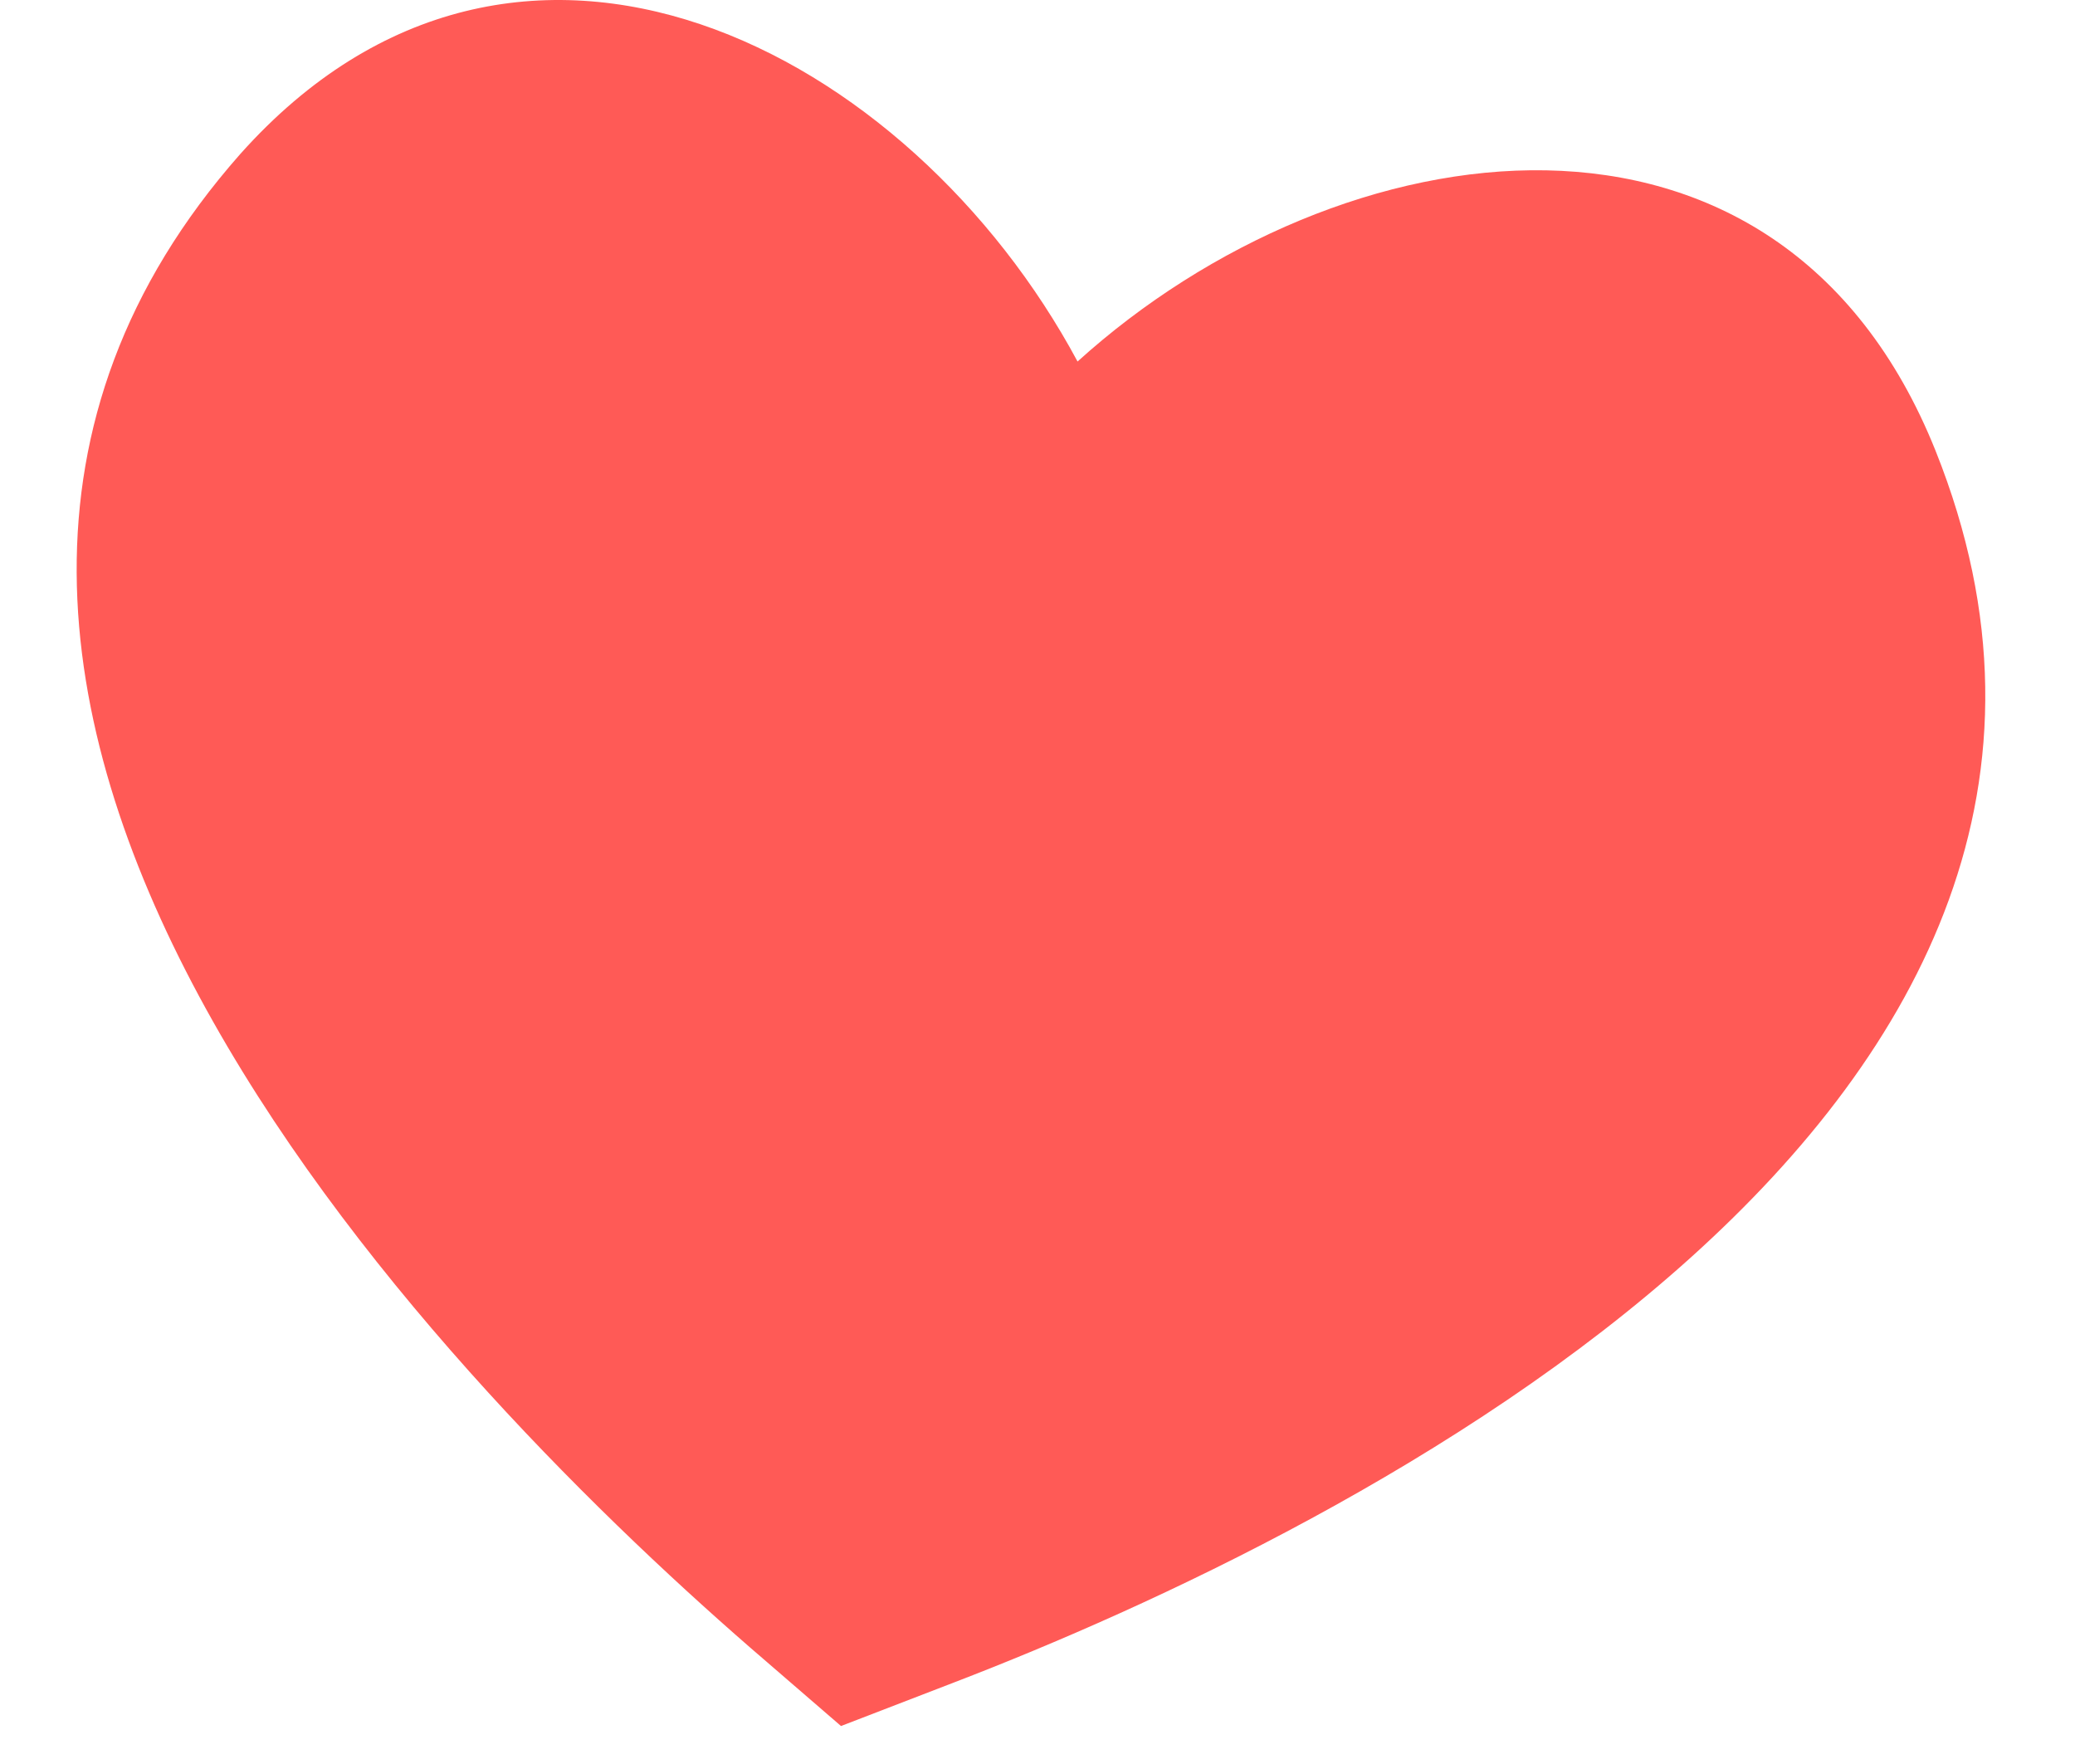
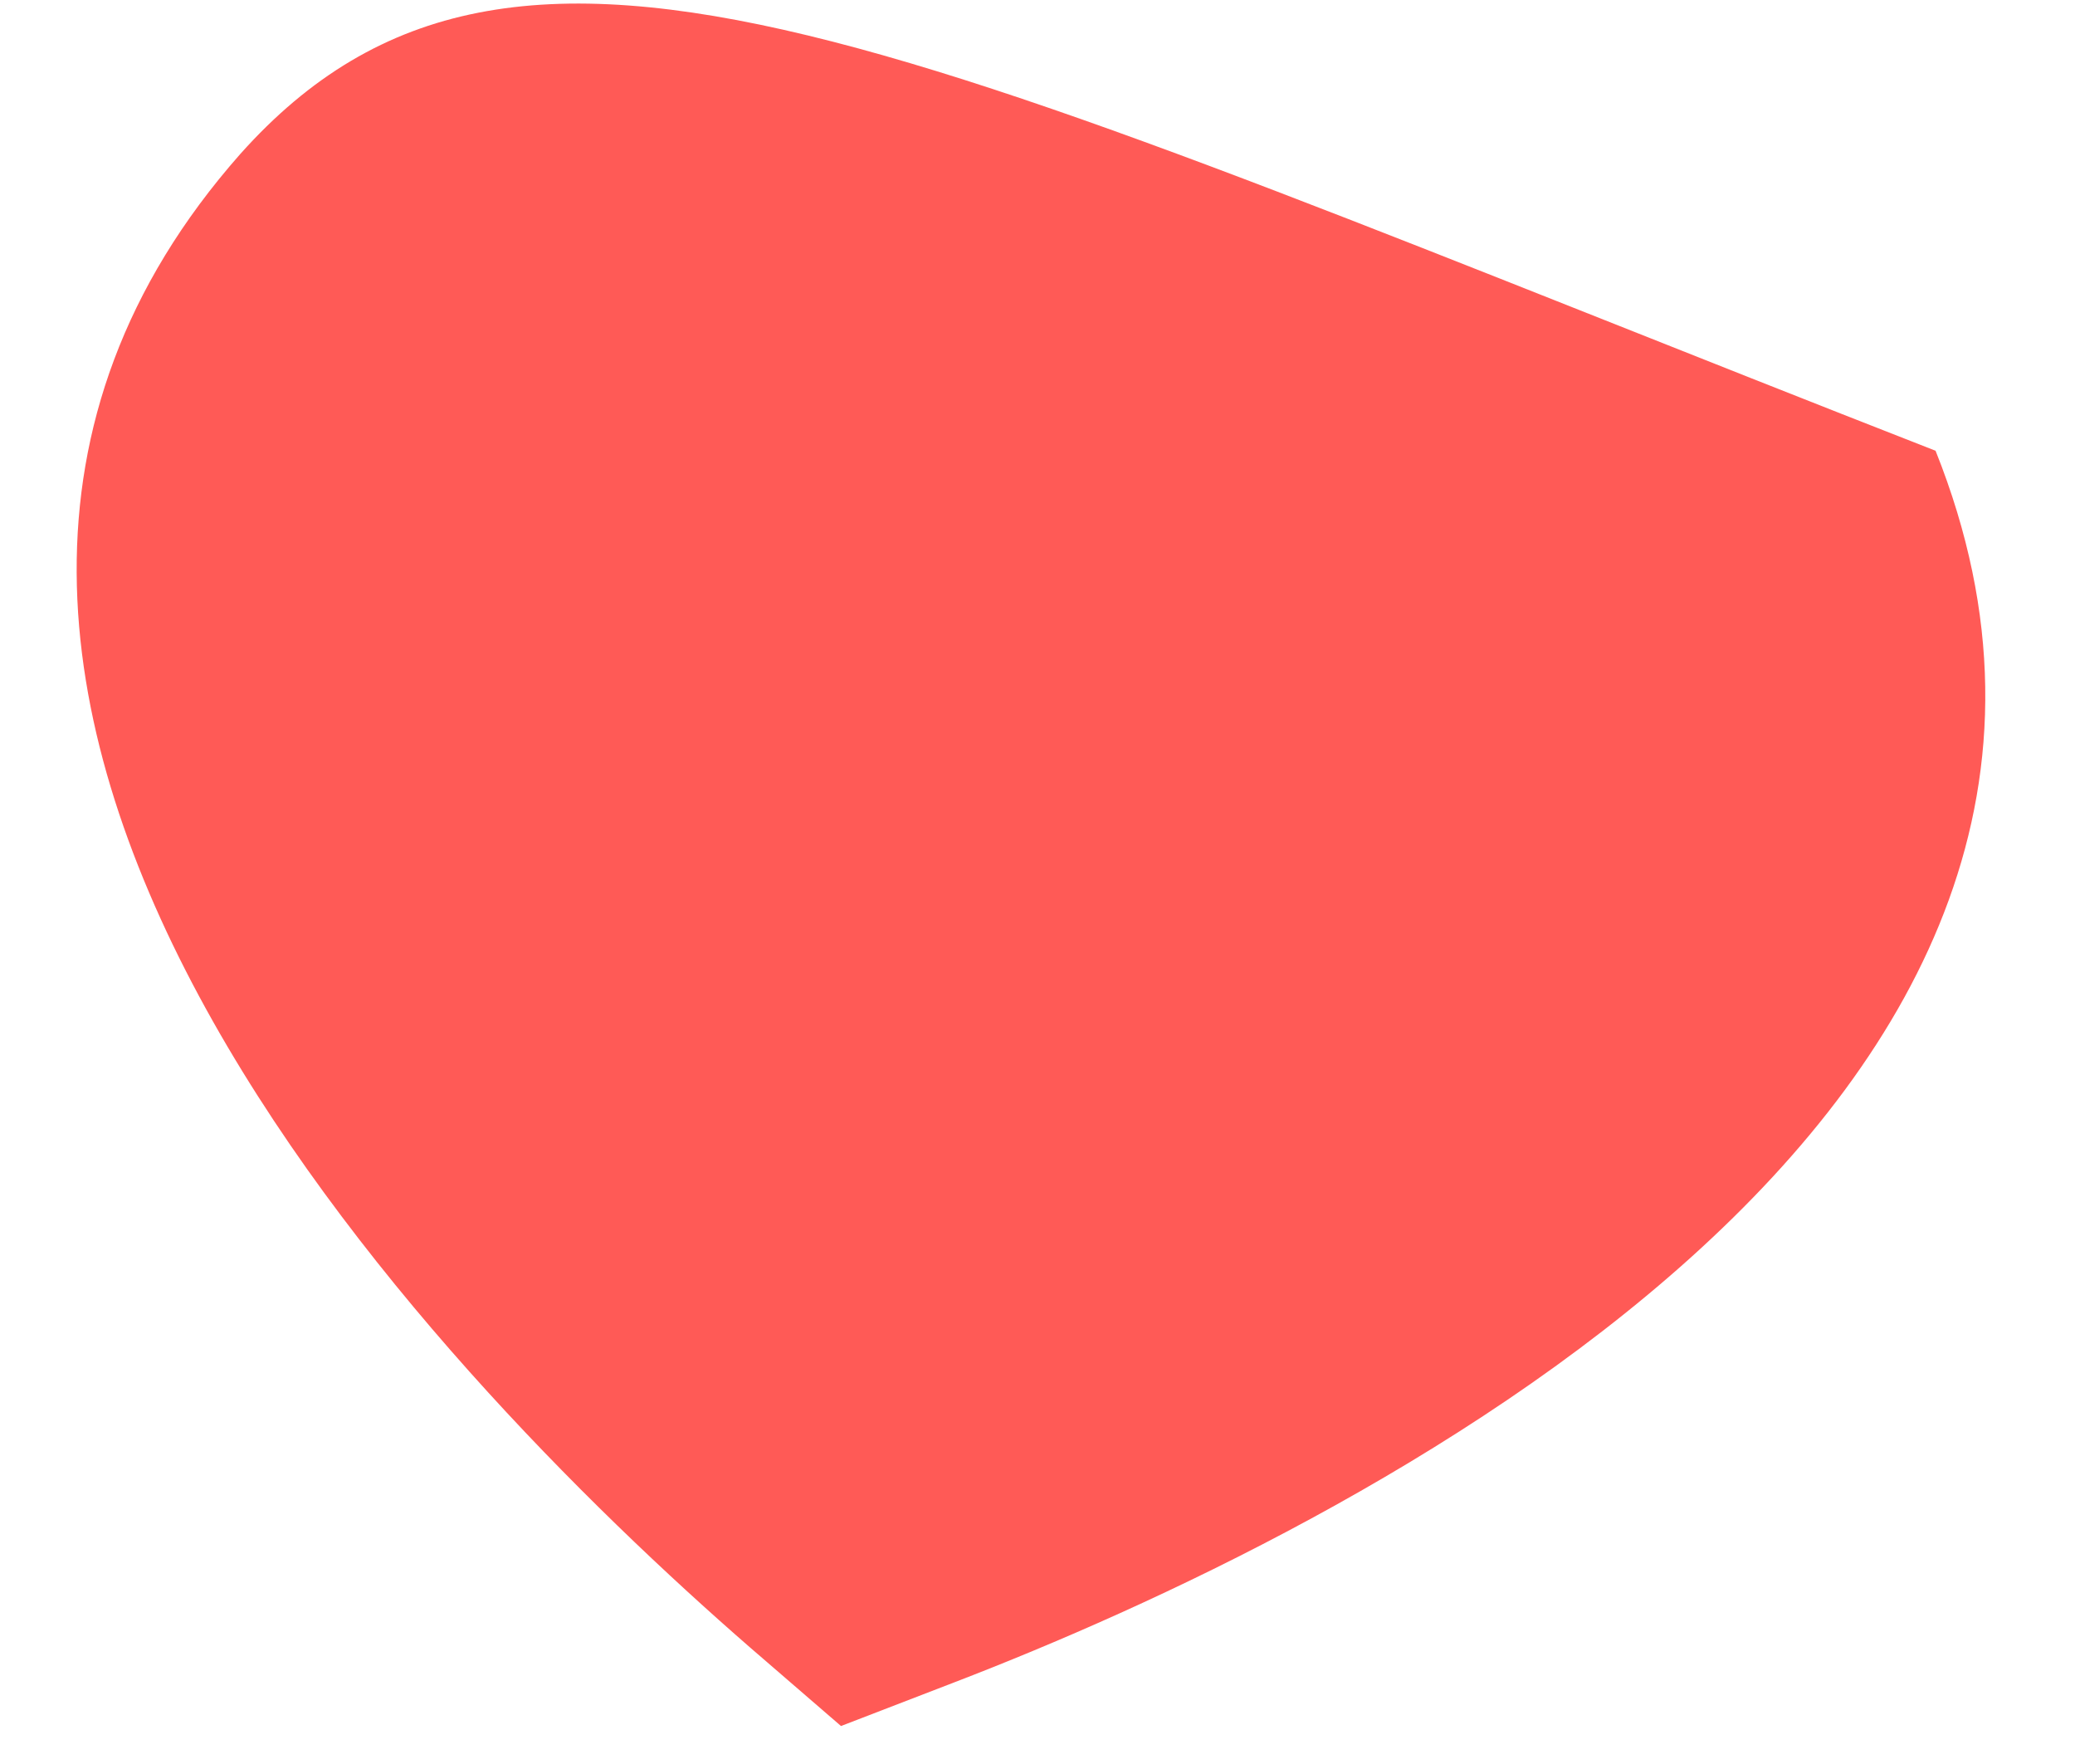
<svg xmlns="http://www.w3.org/2000/svg" width="20" height="17" viewBox="0 0 20 17" fill="none">
-   <path d="M18.656 4.344C17.146 0.574 12.916 1.194 10.386 3.484C8.776 0.484 4.996 -1.516 2.316 1.484C-2.214 6.614 4.146 13.194 7.226 15.874L8.106 16.634L9.196 16.214C12.996 14.754 21.196 10.694 18.656 4.344Z" fill="#FF5A56" />
+   <path d="M18.656 4.344C8.776 0.484 4.996 -1.516 2.316 1.484C-2.214 6.614 4.146 13.194 7.226 15.874L8.106 16.634L9.196 16.214C12.996 14.754 21.196 10.694 18.656 4.344Z" fill="#FF5A56" />
</svg>